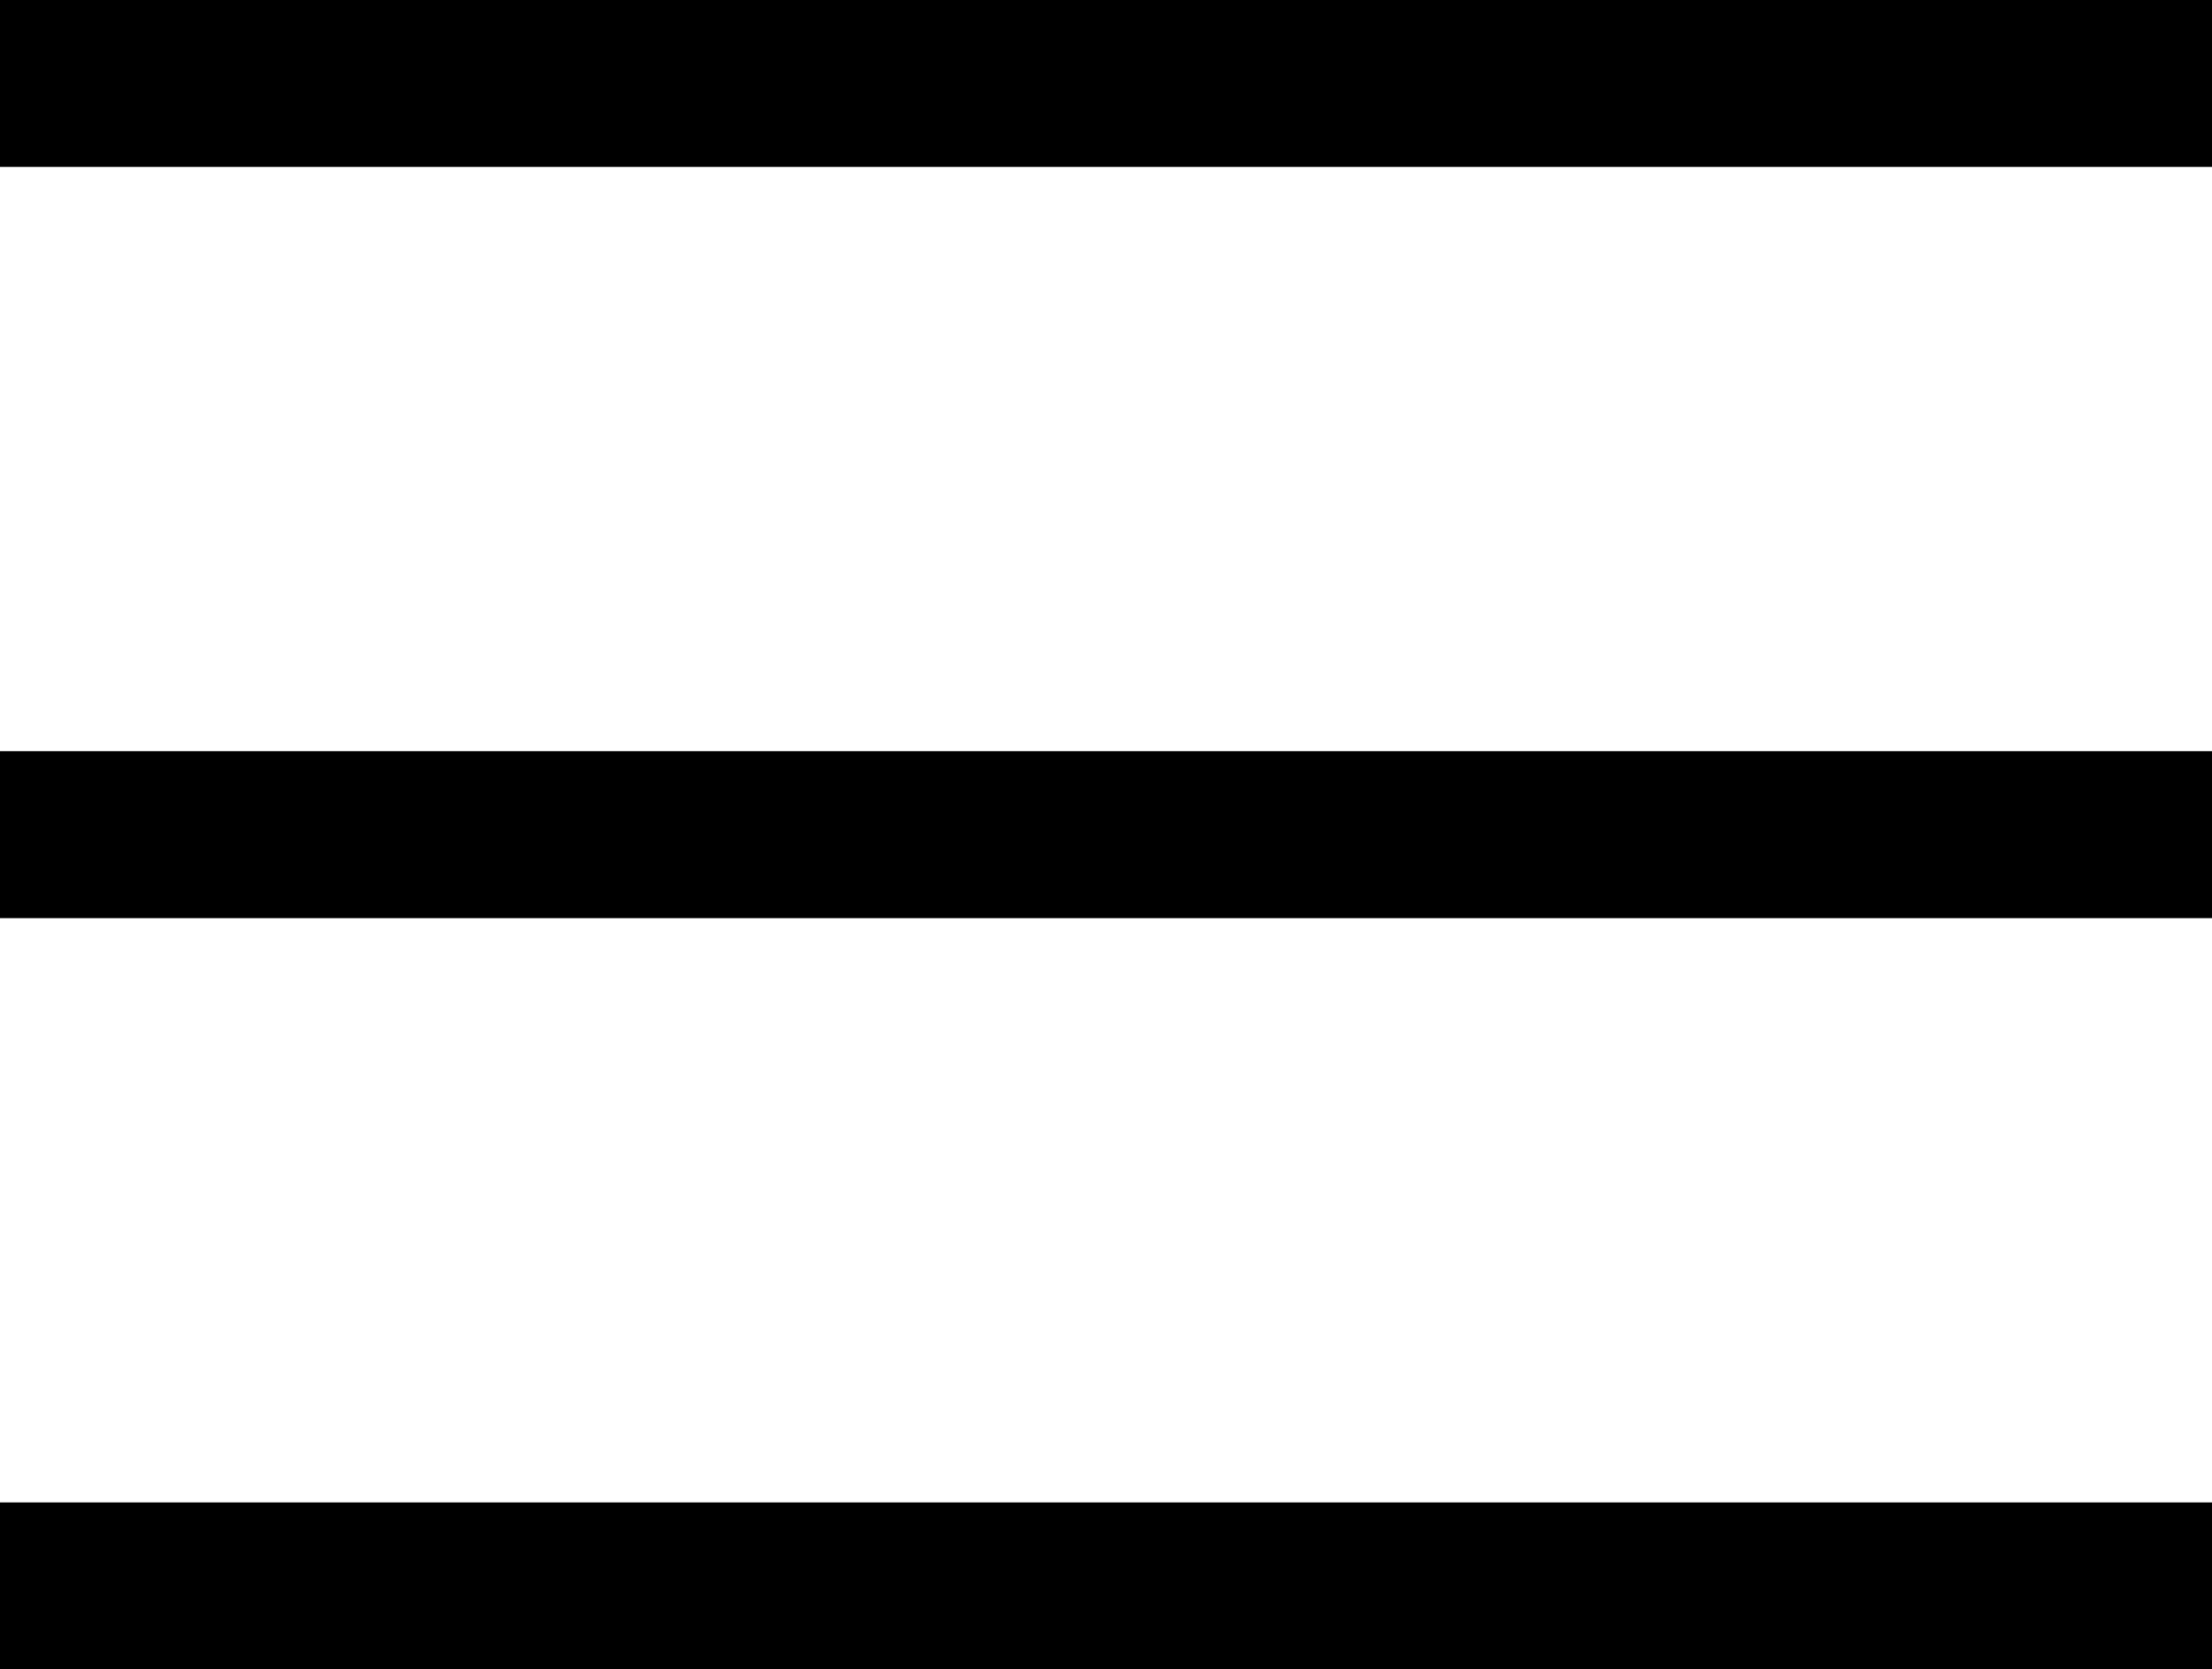
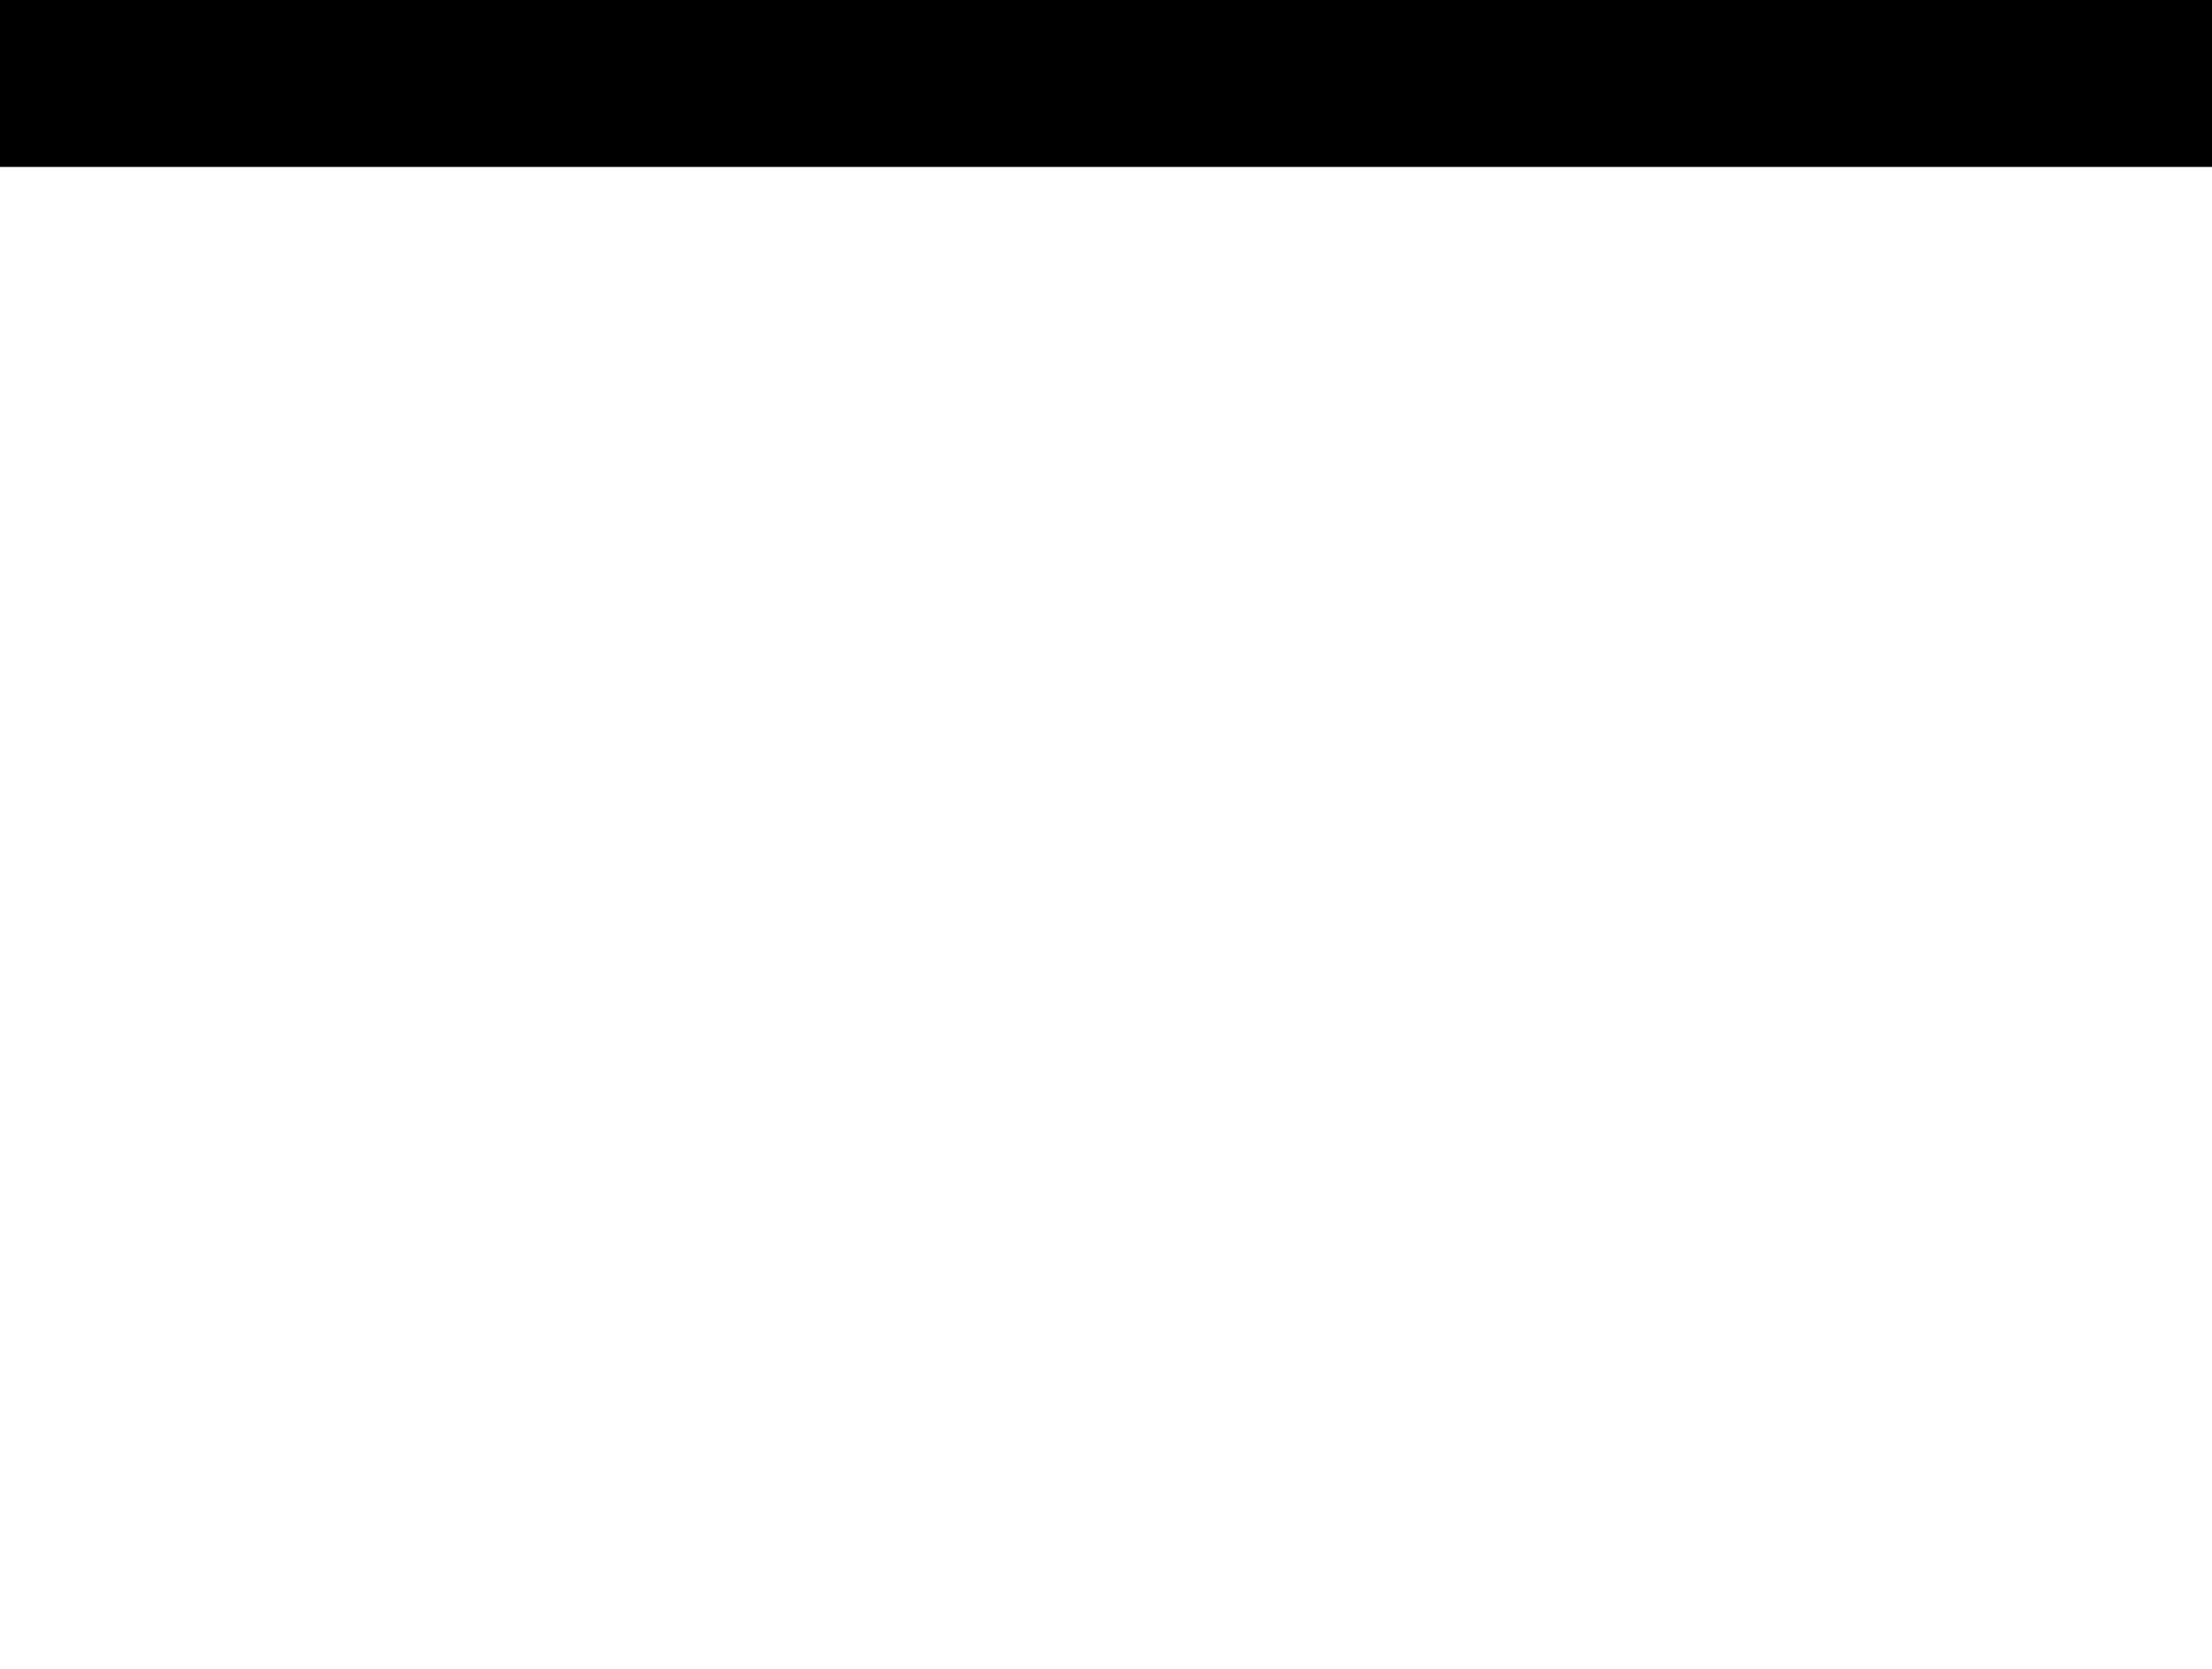
<svg xmlns="http://www.w3.org/2000/svg" width="26.506" height="20" viewBox="0 0 26.506 20">
  <g id="icon-burger" transform="translate(0 1)">
    <g id="Group_282" data-name="Group 282" transform="translate(-296.416 -49.5)">
-       <path id="Path_567" data-name="Path 567" d="M3820.416,15.654h26.506" transform="translate(-3524 51.846)" fill="none" stroke="#000" stroke-width="2" />
-       <path id="Path_568" data-name="Path 568" d="M3820.416,15.654h26.506" transform="translate(-3524 42.846)" fill="none" stroke="#000" stroke-width="2" />
      <path id="Path_569" data-name="Path 569" d="M3820.416,15.654h26.506" transform="translate(-3524 33.846)" fill="none" stroke="#000" stroke-width="2" />
    </g>
  </g>
</svg>